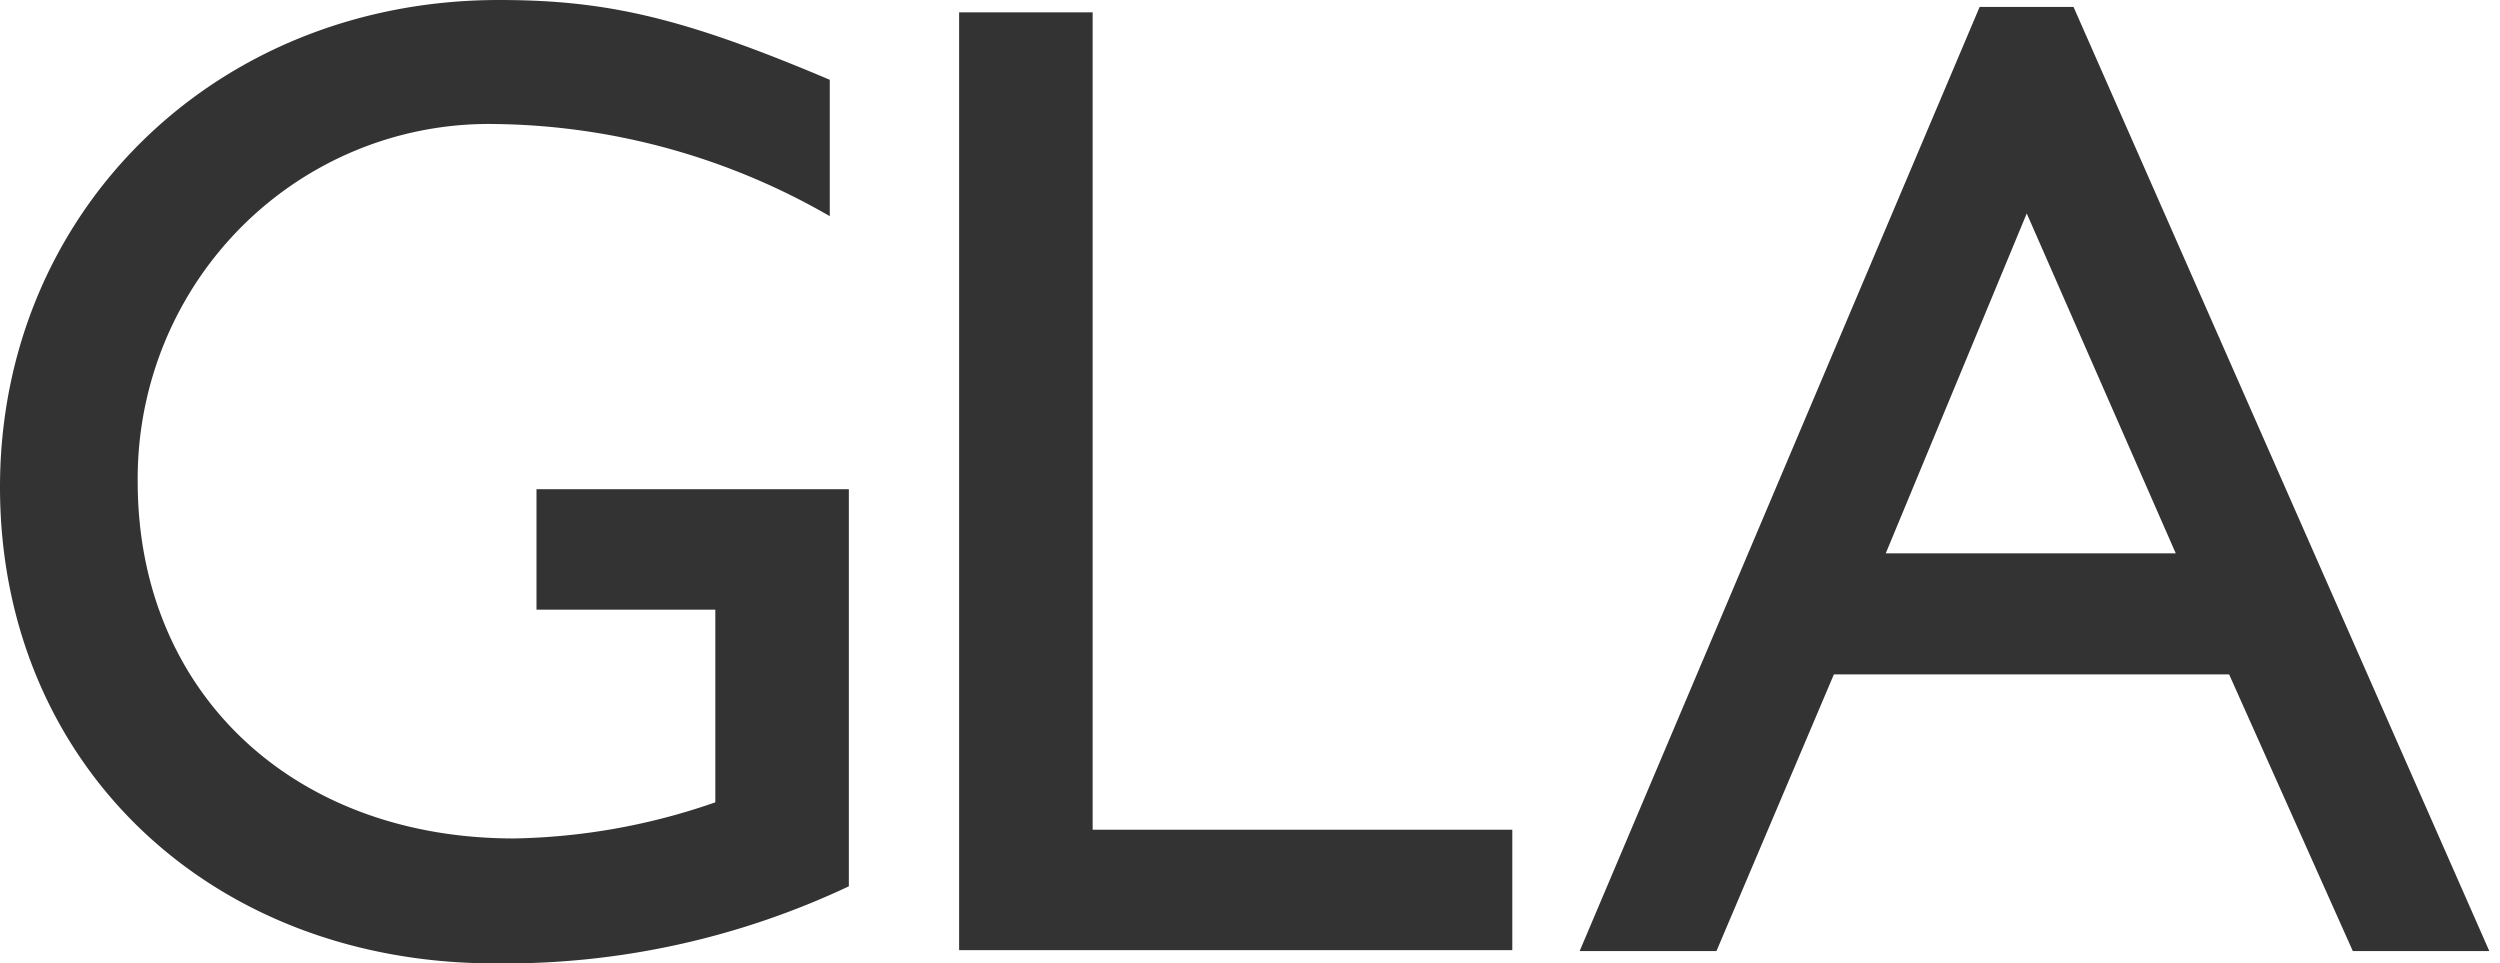
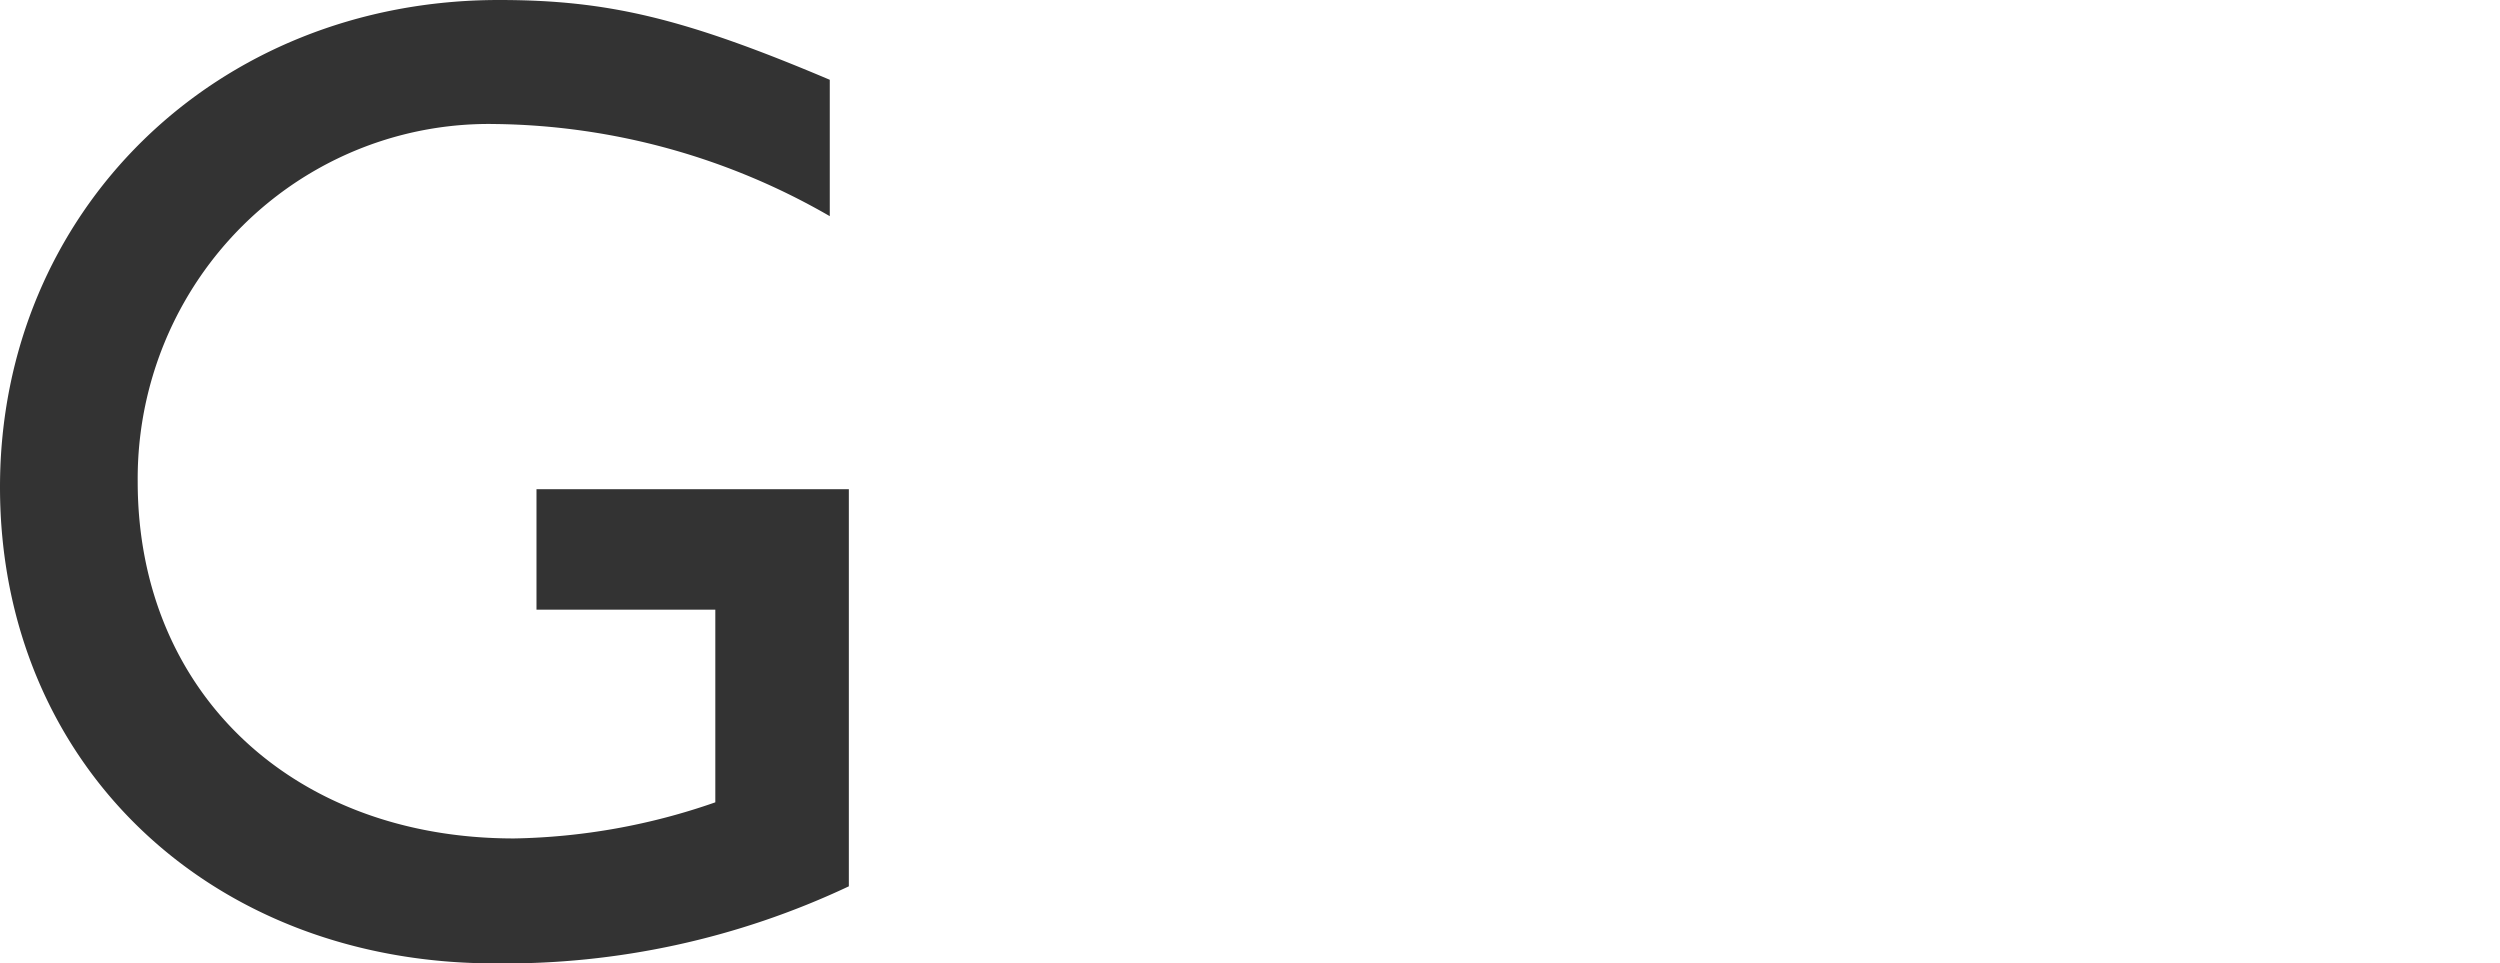
<svg xmlns="http://www.w3.org/2000/svg" xmlns:xlink="http://www.w3.org/1999/xlink" viewBox="0 0 83.04 32">
  <defs>
    <symbol id="4bcd3dd6-670a-44c5-b85e-1664ee526a5c" data-name="Logo" viewBox="0 0 83.52 32">
      <path d="M28.48,29.44A27.29,27.29,0,0,1,16.6,32C7,32,0,25.33,0,16.18S7.23,0,16.74,0c3.65,0,6.21.6,11.1,2.65V7.18a23.13,23.13,0,0,0-11.2-3.06A11.78,11.78,0,0,0,4.62,16c0,7,5.21,11.85,12.62,11.85A21.72,21.72,0,0,0,24,26.65v-6.4H18v-4H28.48Z" style="fill:#333" />
-       <path d="M36.66,27.56H50.74v4H32.18V.41h4.48Z" style="fill:#333" />
-       <path d="M83.52,31.59H78.94L74.79,22.4H61.53l-3.94,9.19H53L66.42.23h3.15ZM63.27,18.38H73l-5-11.29Z" style="fill:#333" />
    </symbol>
  </defs>
  <title>icon_gla_2x</title>
  <g id="39c4292e-719e-454f-9039-62e924ad15e3" data-name="Layer 2">
    <g id="eec56601-bfa3-42e2-98c7-3fd4920e15fa" data-name="Modules">
      <use width="83.52" height="32" transform="scale(0.99 1)" xlink:href="#4bcd3dd6-670a-44c5-b85e-1664ee526a5c" />
    </g>
  </g>
</svg>